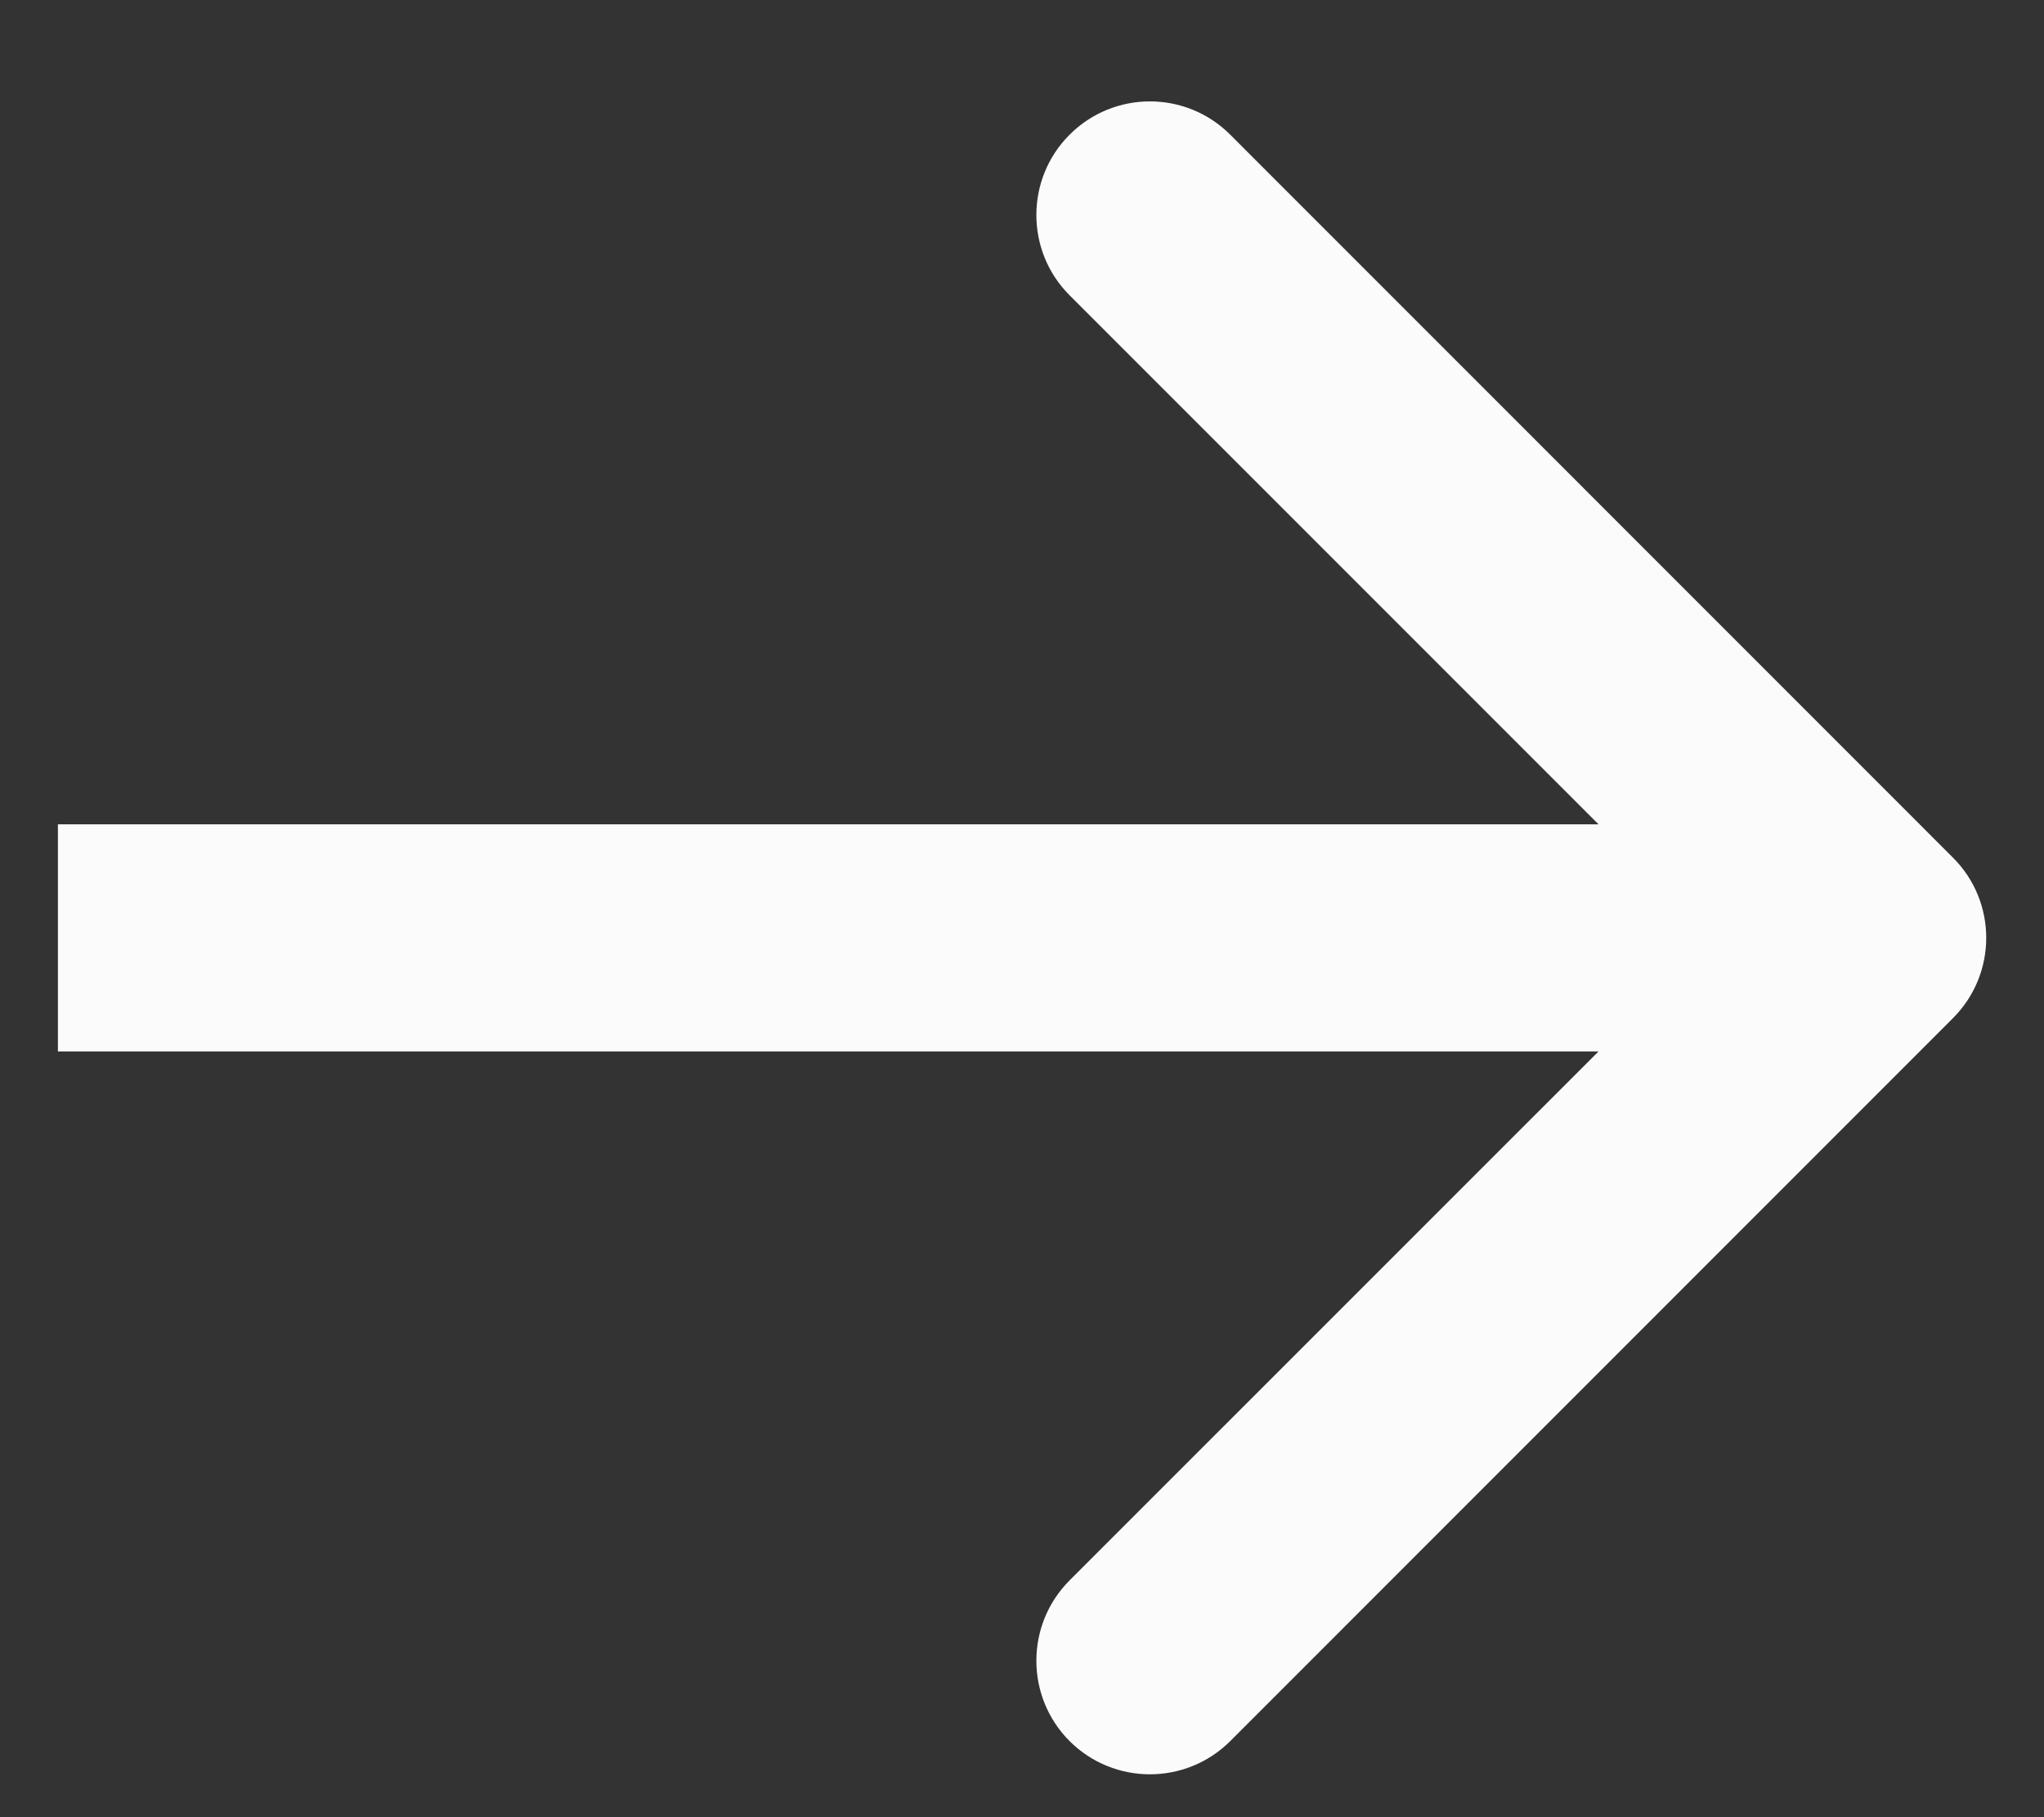
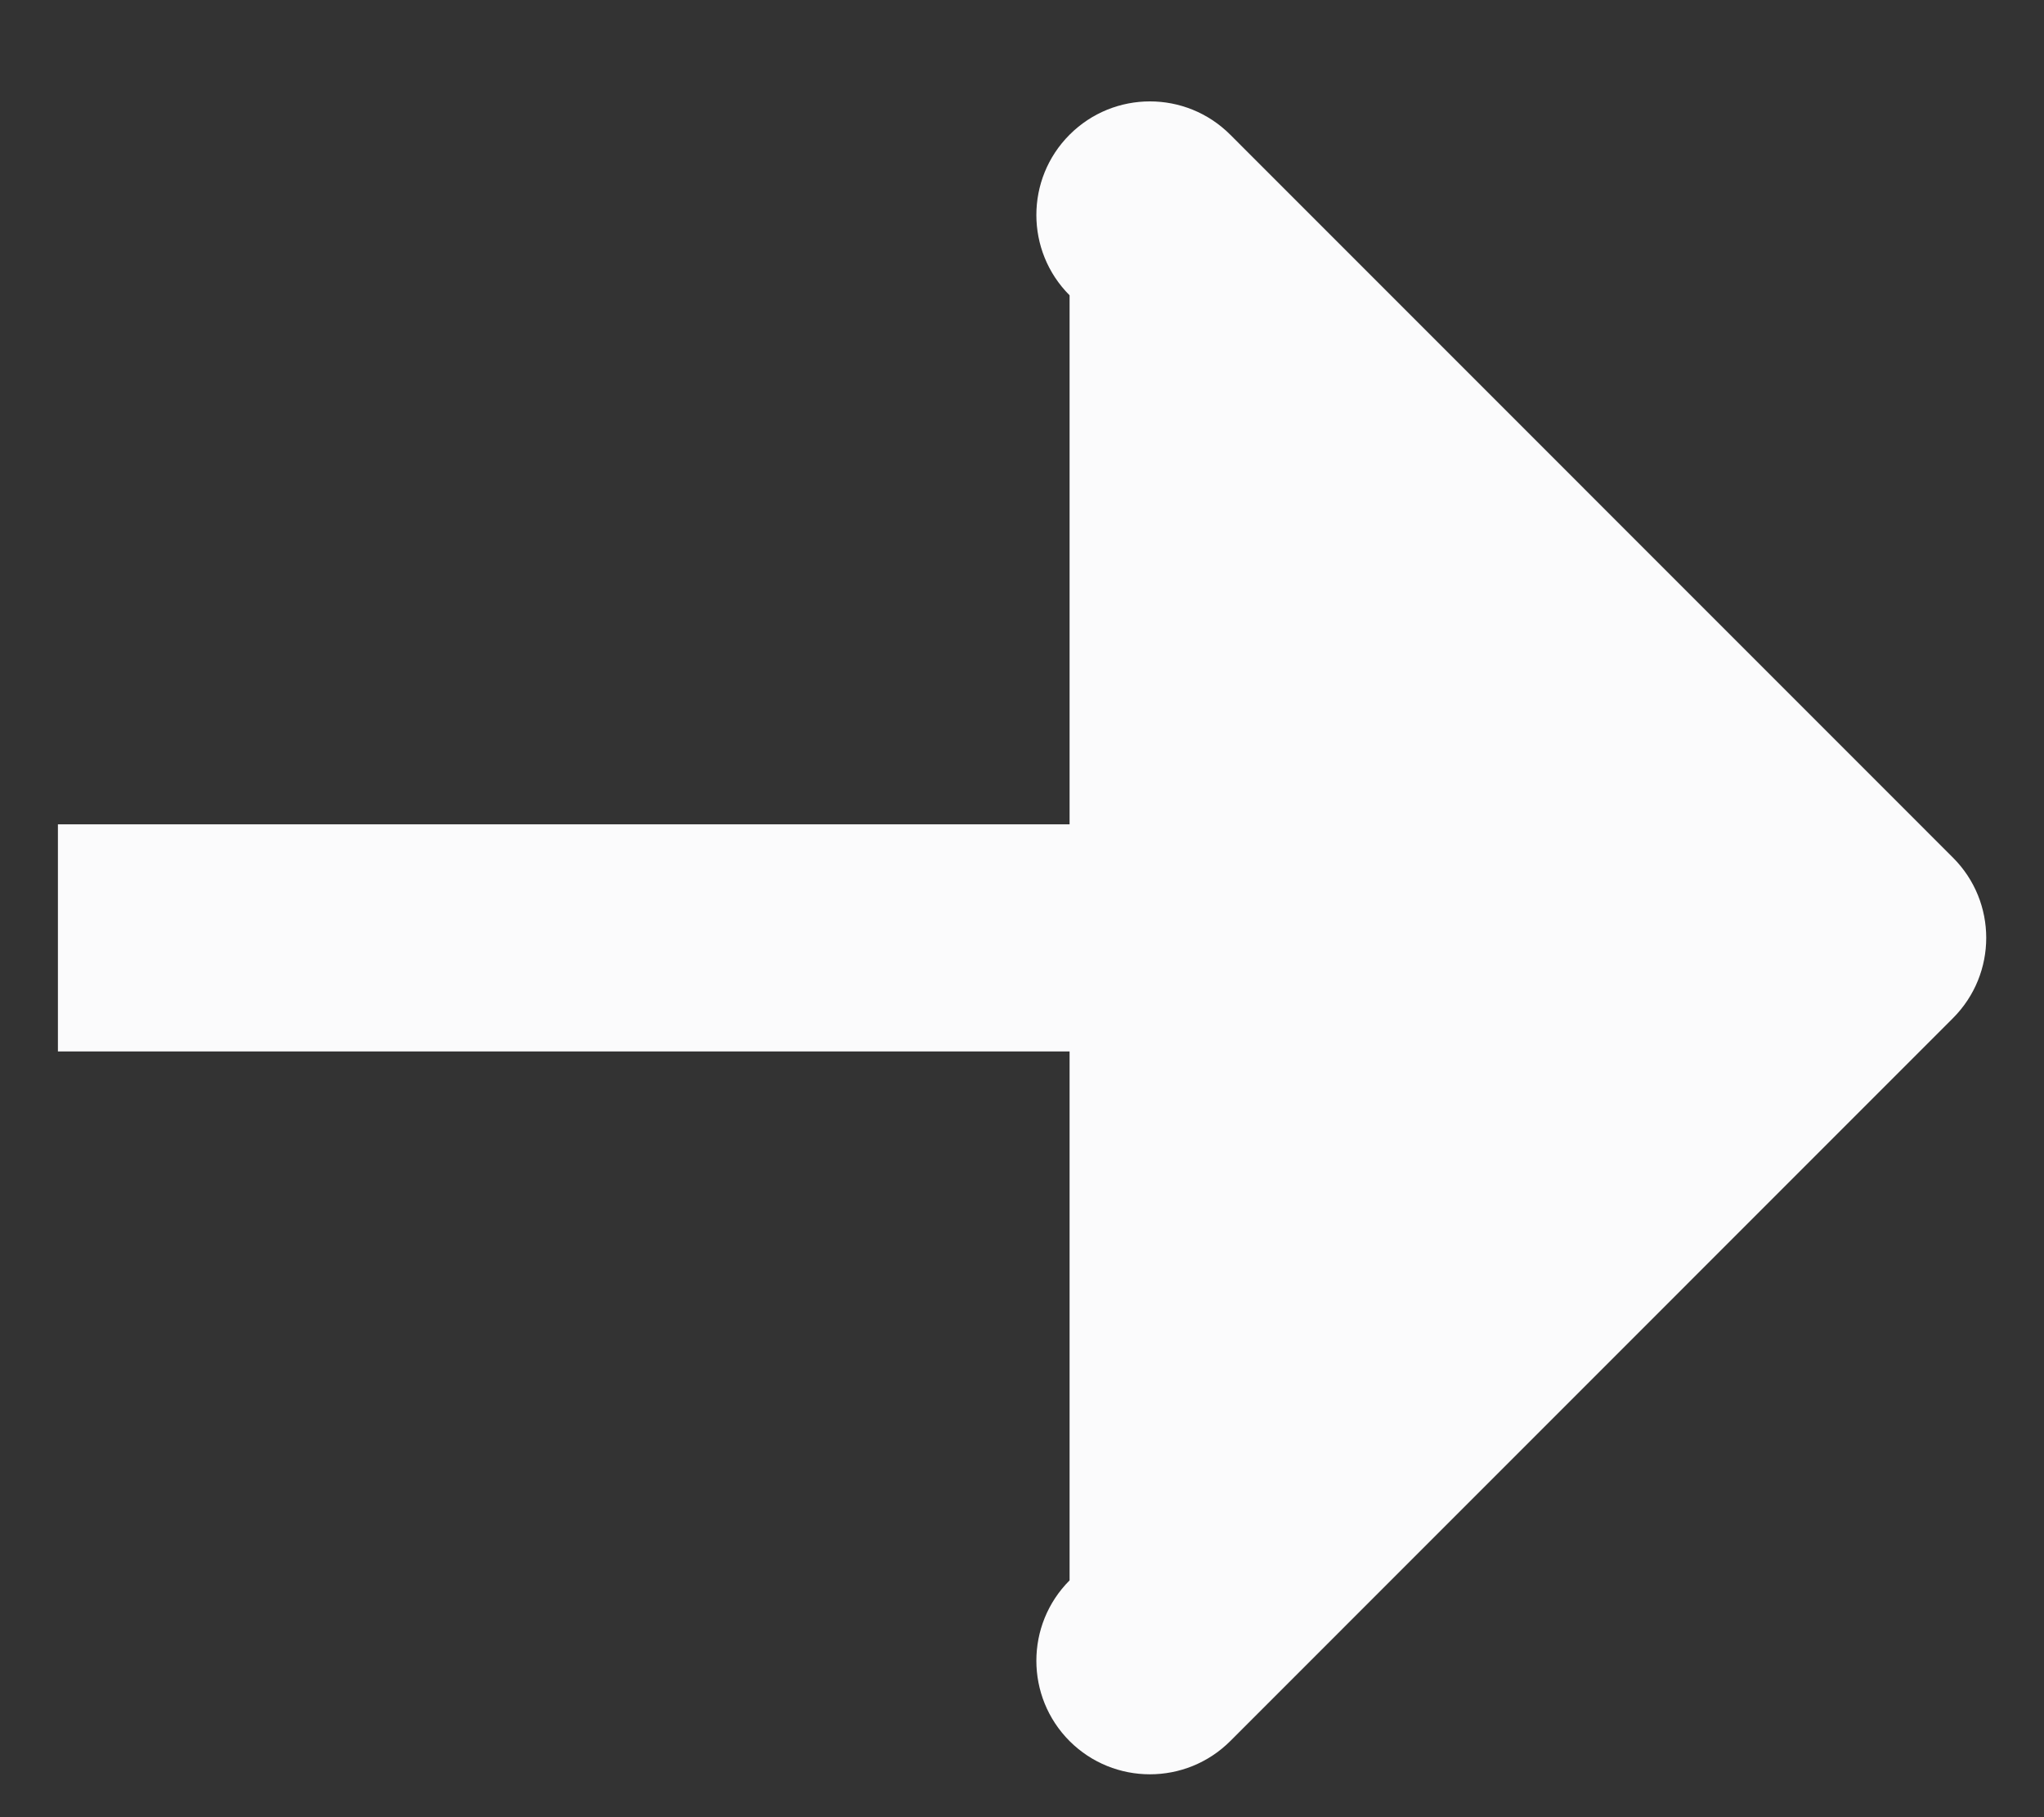
<svg xmlns="http://www.w3.org/2000/svg" width="18" height="16" viewBox="0 0 18 16" fill="none">
  <rect x="0" y="0" width="18" height="16" fill="#333333" stroke="none" />
-   <path d="M17.198 8.965C17.589 8.574 17.589 7.941 17.198 7.551L10.834 1.186C10.443 0.795 9.81 0.795 9.419 1.186C9.029 1.576 9.029 2.21 9.419 2.6L15.077 8.258L9.419 13.915C9.029 14.306 9.029 14.939 9.419 15.33C9.81 15.72 10.443 15.72 10.834 15.33L17.198 8.965ZM0.51 8.258L0.51 9.258H16.491V8.258V7.258L0.51 7.258L0.51 8.258Z" fill="#FBFBFC" />
+   <path d="M17.198 8.965C17.589 8.574 17.589 7.941 17.198 7.551L10.834 1.186C10.443 0.795 9.81 0.795 9.419 1.186C9.029 1.576 9.029 2.21 9.419 2.6L9.419 13.915C9.029 14.306 9.029 14.939 9.419 15.33C9.81 15.72 10.443 15.72 10.834 15.33L17.198 8.965ZM0.51 8.258L0.51 9.258H16.491V8.258V7.258L0.51 7.258L0.51 8.258Z" fill="#FBFBFC" />
</svg>